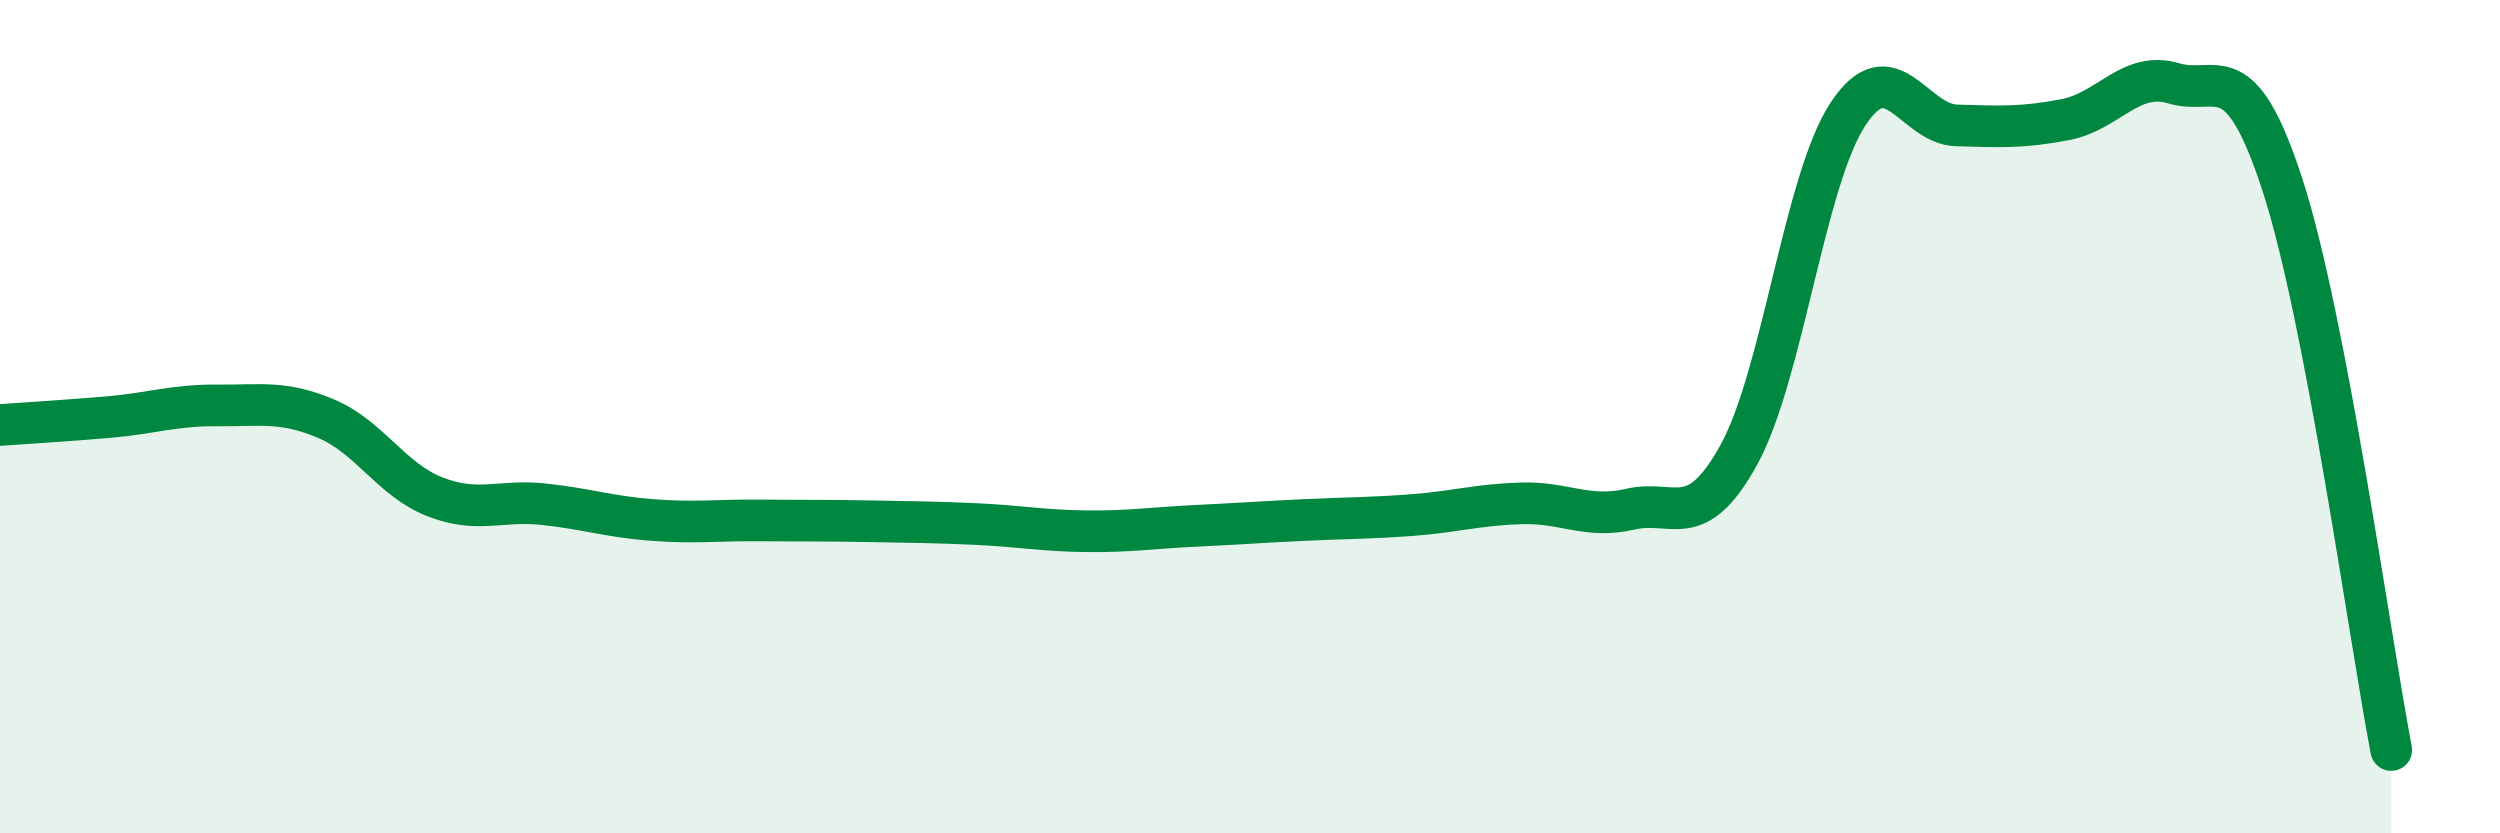
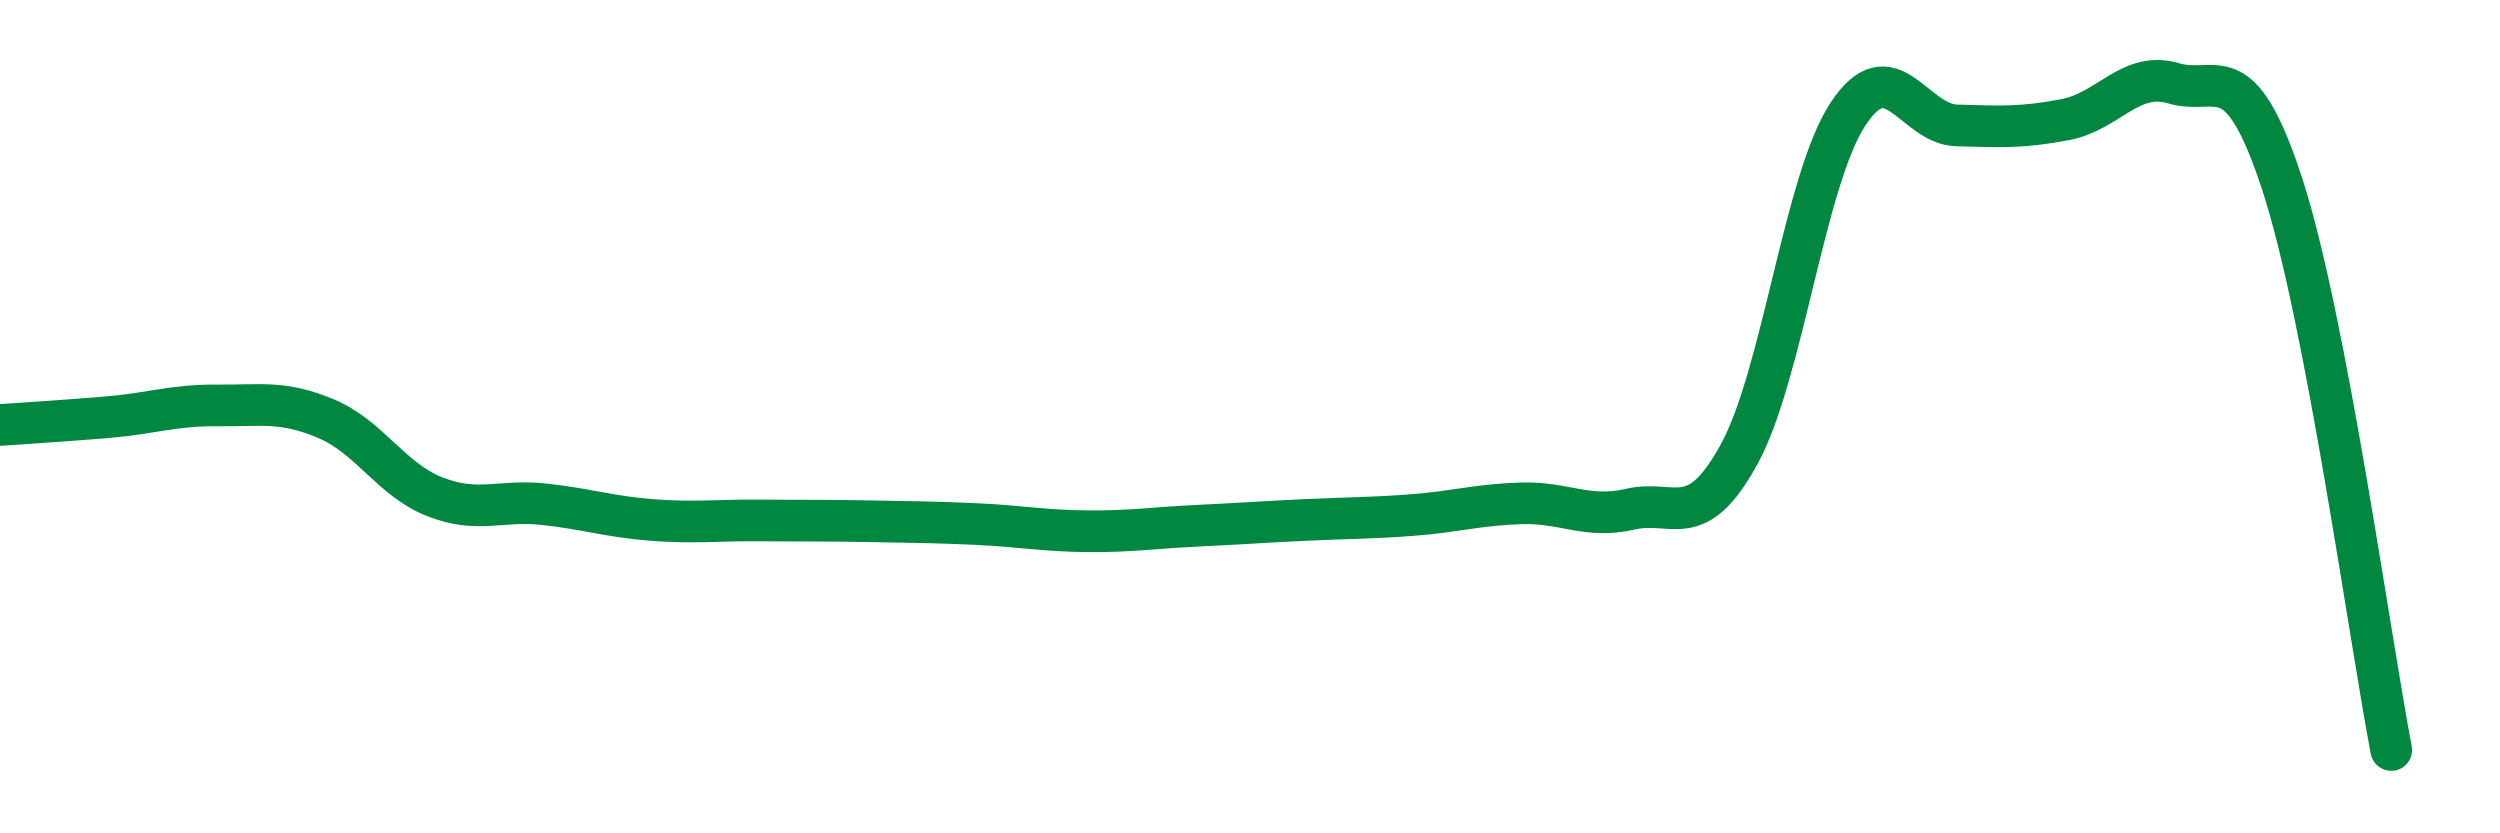
<svg xmlns="http://www.w3.org/2000/svg" width="60" height="20" viewBox="0 0 60 20">
-   <path d="M 0,10.2 C 0.52,10.16 1.57,10.1 2.61,10.01 C 3.65,9.92 4.18,9.72 5.22,9.73 C 6.26,9.74 6.79,9.61 7.83,10.05 C 8.87,10.49 9.39,11.51 10.43,11.92 C 11.47,12.33 12,11.99 13.04,12.1 C 14.08,12.21 14.61,12.4 15.65,12.48 C 16.69,12.56 17.22,12.48 18.26,12.49 C 19.3,12.5 19.83,12.49 20.87,12.51 C 21.91,12.53 22.44,12.53 23.48,12.58 C 24.52,12.63 25.05,12.74 26.09,12.75 C 27.13,12.76 27.66,12.67 28.7,12.62 C 29.74,12.57 30.26,12.53 31.3,12.48 C 32.34,12.43 32.87,12.44 33.91,12.36 C 34.95,12.28 35.48,12.11 36.52,12.08 C 37.56,12.05 38.09,12.46 39.13,12.22 C 40.17,11.98 40.7,12.8 41.74,10.9 C 42.78,9 43.31,4.32 44.35,2.74 C 45.39,1.16 45.92,2.98 46.96,3.01 C 48,3.04 48.53,3.07 49.57,2.87 C 50.61,2.67 51.13,1.69 52.17,2 C 53.21,2.31 53.74,1.24 54.78,4.44 C 55.82,7.64 56.87,15.29 57.39,18L57.39 20L0 20Z" fill="#008740" opacity="0.1" stroke-linecap="round" stroke-linejoin="round" />
  <path d="M 0,10.2 C 0.52,10.16 1.57,10.1 2.61,10.01 C 3.65,9.92 4.18,9.72 5.22,9.73 C 6.26,9.74 6.79,9.61 7.83,10.05 C 8.87,10.49 9.39,11.51 10.43,11.92 C 11.47,12.33 12,11.99 13.04,12.1 C 14.08,12.21 14.61,12.4 15.65,12.48 C 16.69,12.56 17.22,12.48 18.26,12.49 C 19.3,12.5 19.83,12.49 20.87,12.51 C 21.91,12.53 22.44,12.53 23.48,12.58 C 24.52,12.63 25.05,12.74 26.09,12.75 C 27.13,12.76 27.66,12.67 28.7,12.62 C 29.74,12.57 30.26,12.53 31.3,12.48 C 32.34,12.43 32.87,12.44 33.91,12.36 C 34.95,12.28 35.48,12.11 36.52,12.08 C 37.56,12.05 38.09,12.46 39.13,12.22 C 40.17,11.98 40.7,12.8 41.74,10.9 C 42.78,9 43.31,4.32 44.35,2.74 C 45.39,1.16 45.92,2.98 46.96,3.01 C 48,3.04 48.53,3.07 49.57,2.87 C 50.61,2.67 51.13,1.69 52.17,2 C 53.21,2.31 53.74,1.24 54.78,4.44 C 55.82,7.64 56.87,15.29 57.39,18" stroke="#008740" stroke-width="1" fill="none" stroke-linecap="round" stroke-linejoin="round" />
</svg>